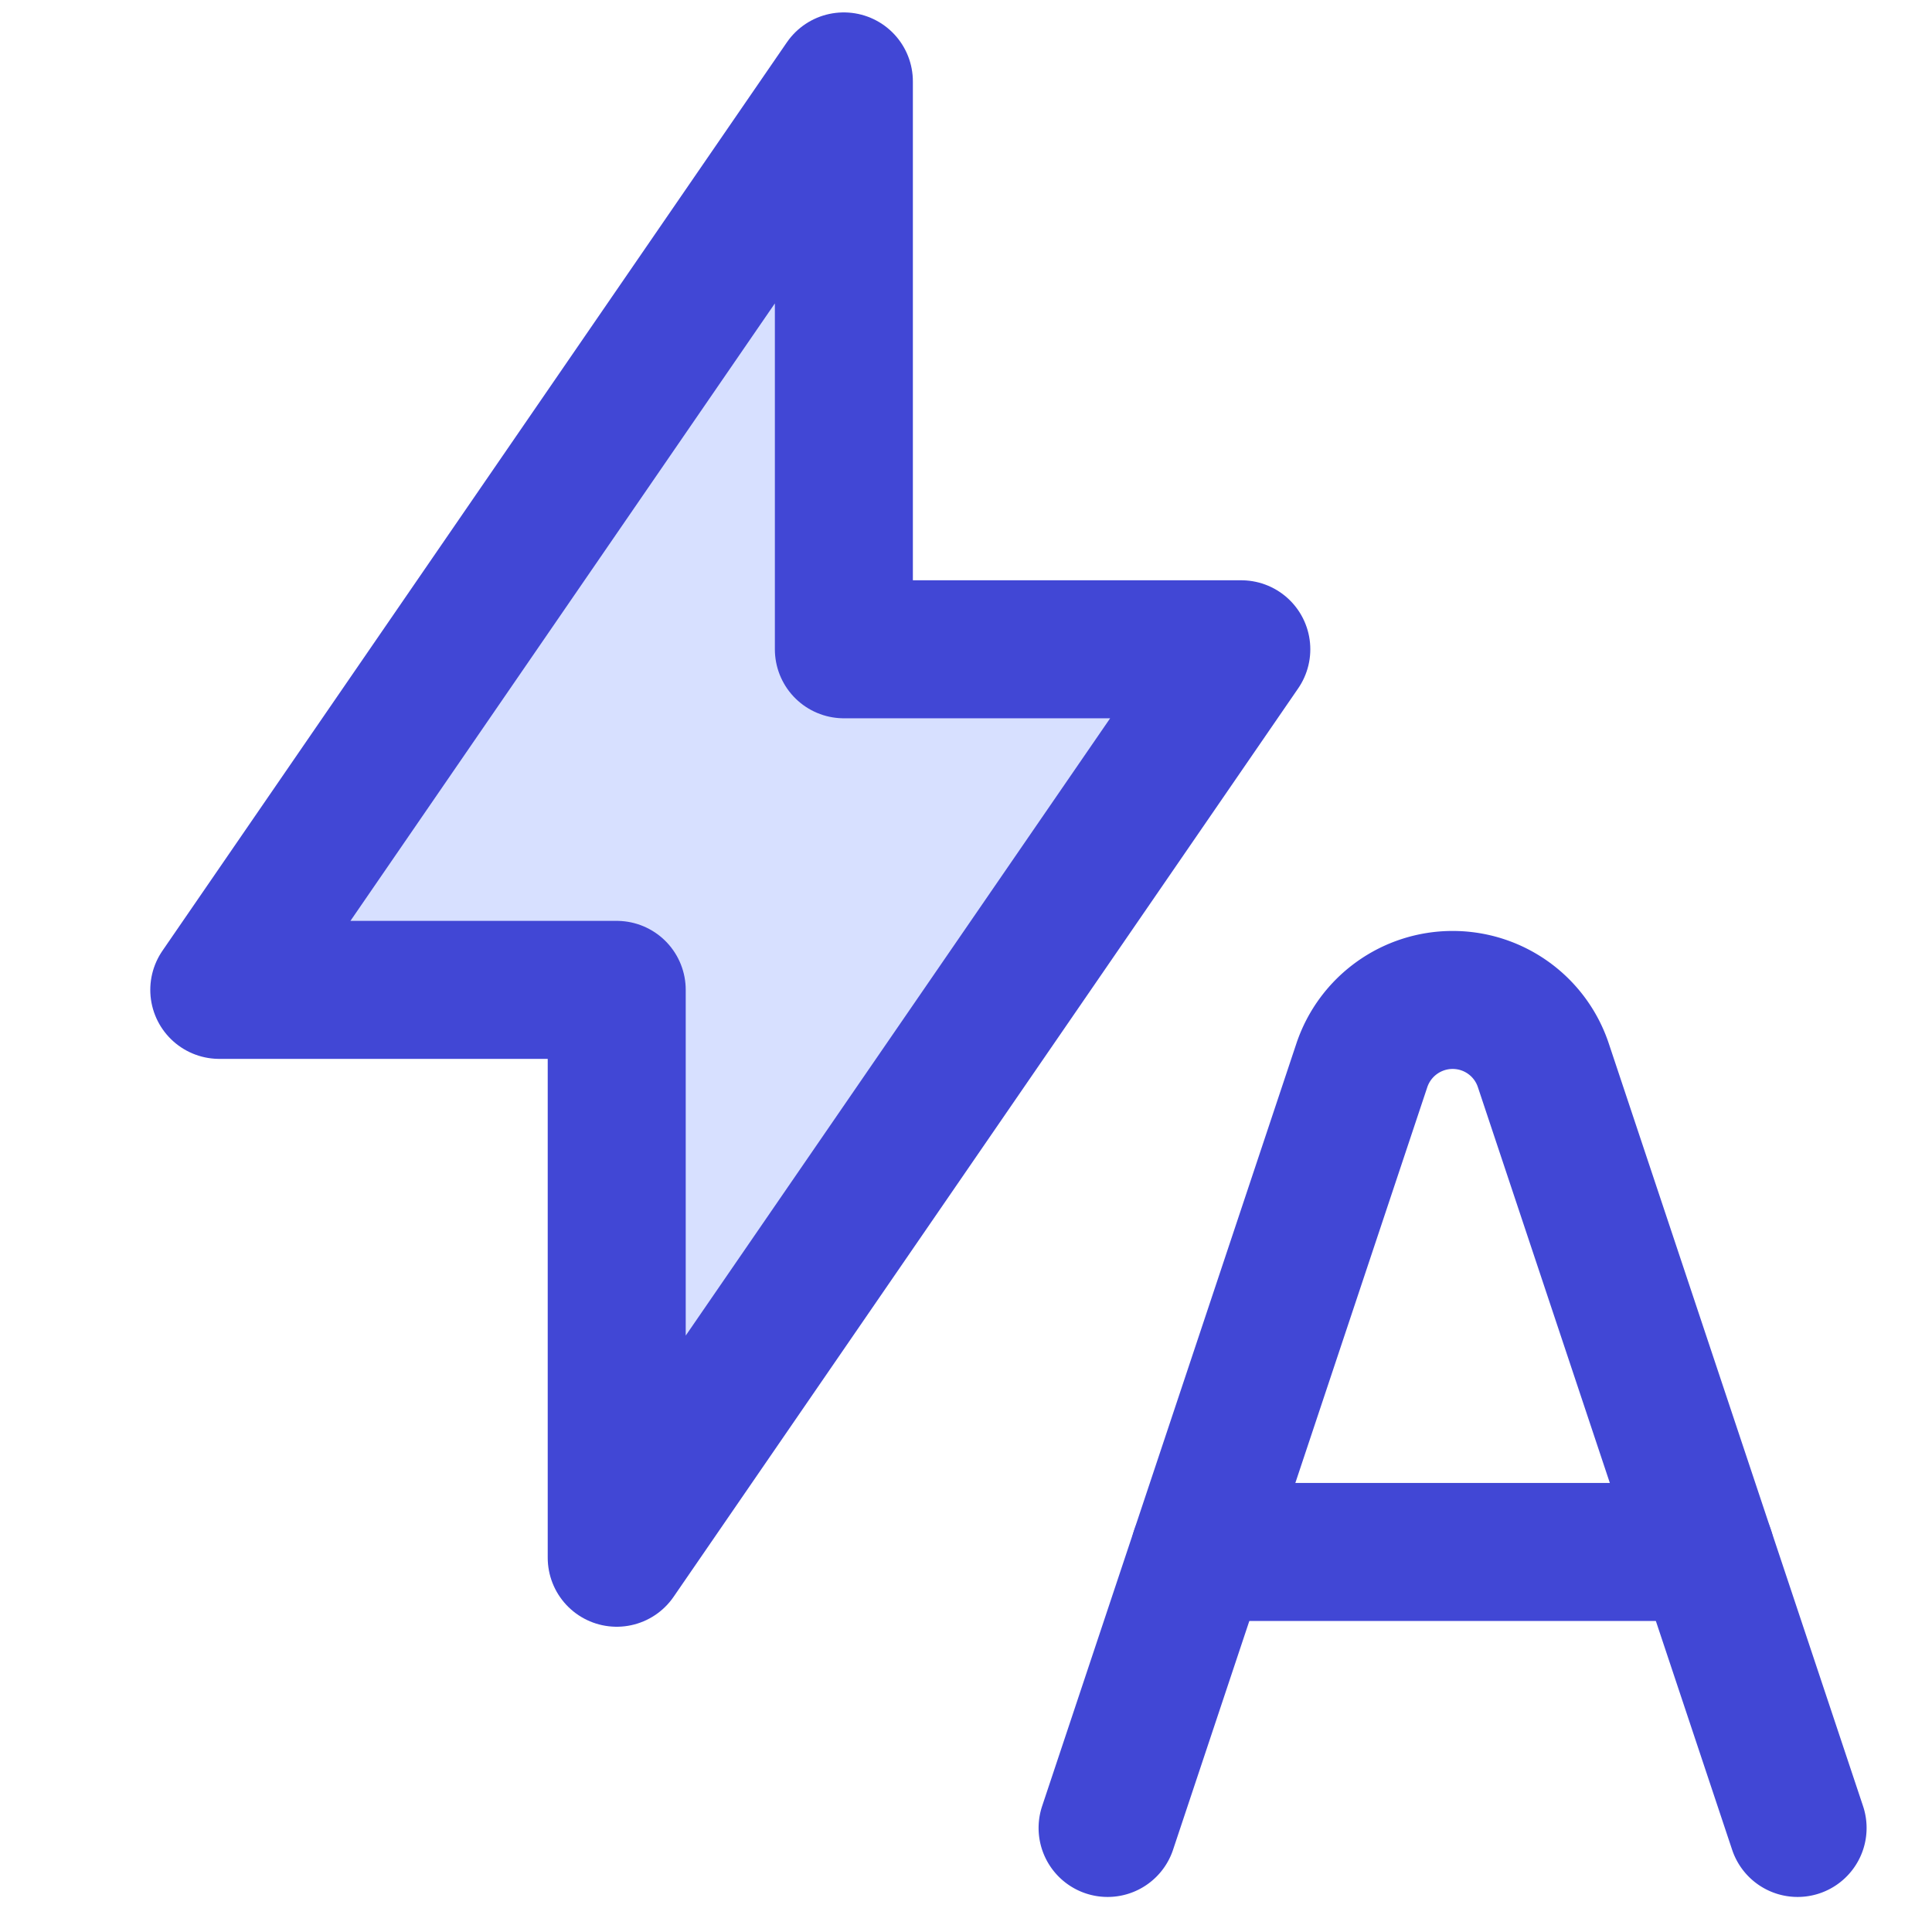
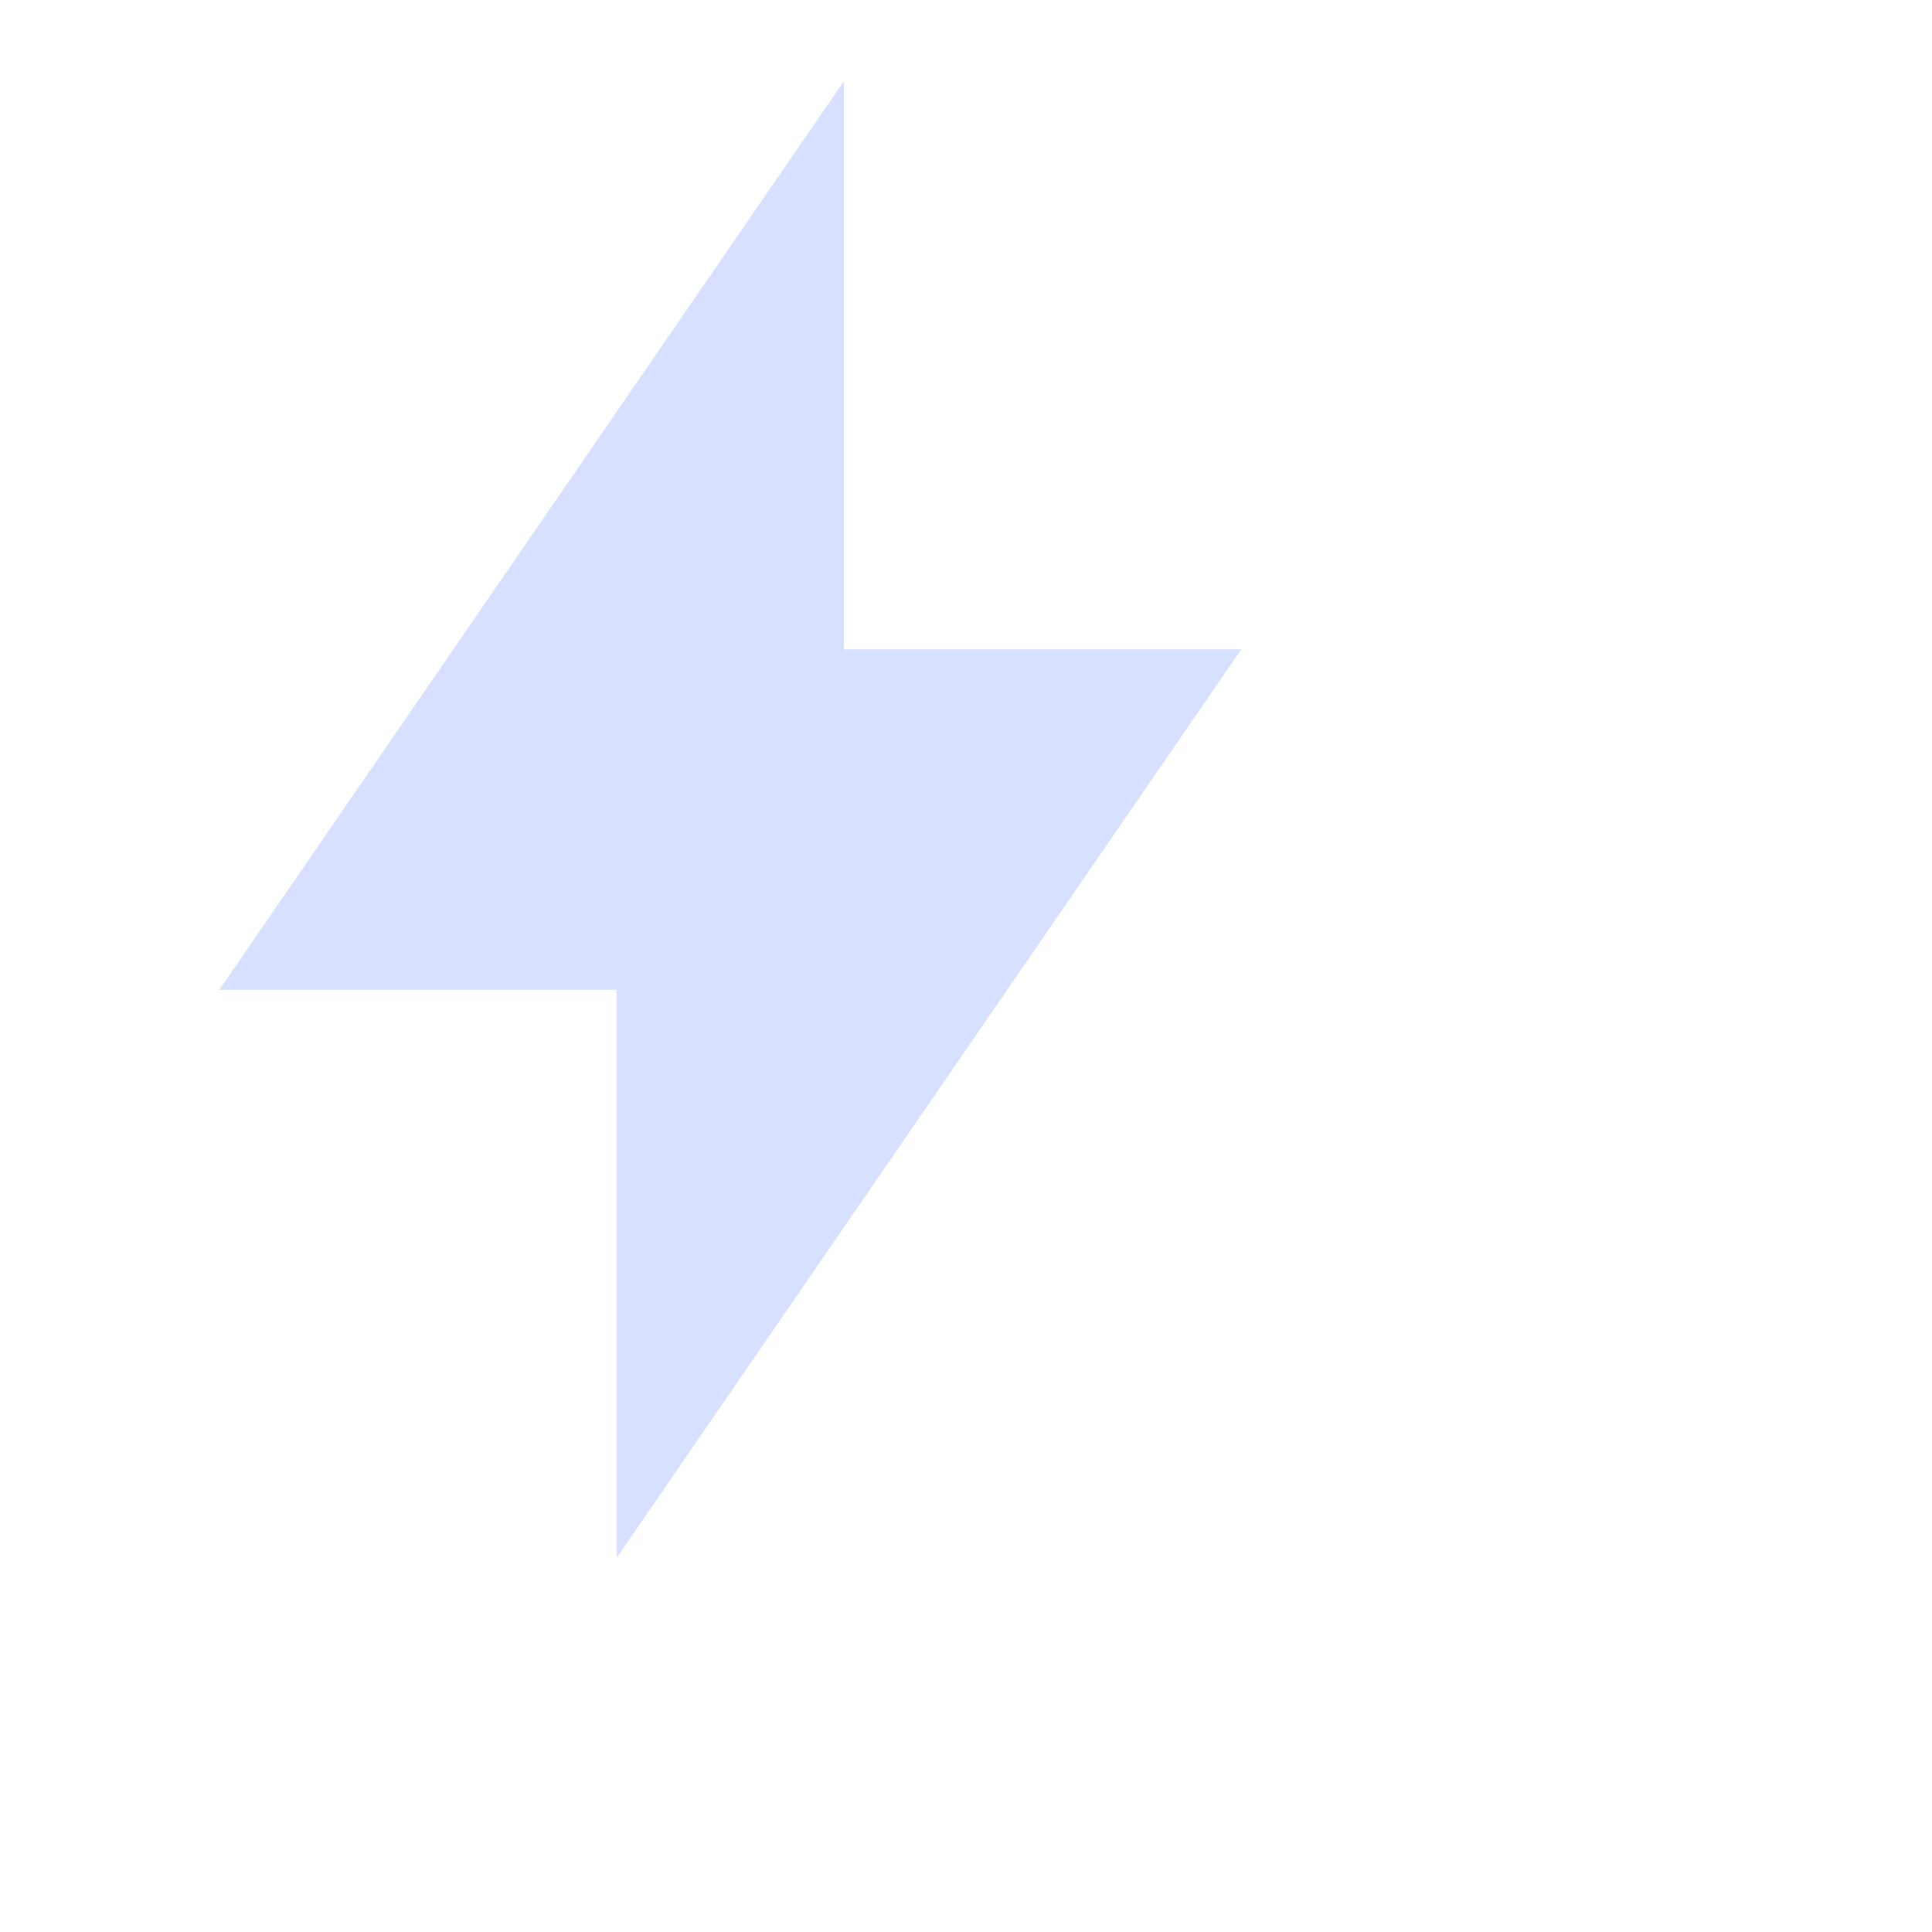
<svg xmlns="http://www.w3.org/2000/svg" fill="none" viewBox="0 0 14 14" id="Auto-Flash--Streamline-Core">
  <desc>Auto Flash Streamline Icon: https://streamlinehq.com</desc>
  <g id="auto-flash">
    <path id="vector" fill="#d7e0ff" d="M6.115 0.59v4.115h2.88l-4.526 6.583V7.173h-2.88L6.114 0.59Z" stroke-width="1" />
-     <path id="vector_2" stroke="#4147d5" stroke-linecap="round" stroke-linejoin="round" d="M6.115 0.59v4.115h2.88l-4.526 6.583V7.173h-2.88L6.114 0.59Z" stroke-width="1" />
-     <path id="vector 1" stroke="#4147d5" stroke-linecap="round" stroke-linejoin="round" d="m8.026 13.246 1.842 -5.525a0.694 0.694 0 0 1 0.658 -0.475v0c0.299 0 0.564 0.191 0.658 0.475l1.842 5.525" stroke-width="1" />
-     <path id="vector 2" stroke="#4147d5" stroke-linecap="round" stroke-linejoin="round" d="M8.693 11.246h3.666" stroke-width="1" />
  </g>
</svg>